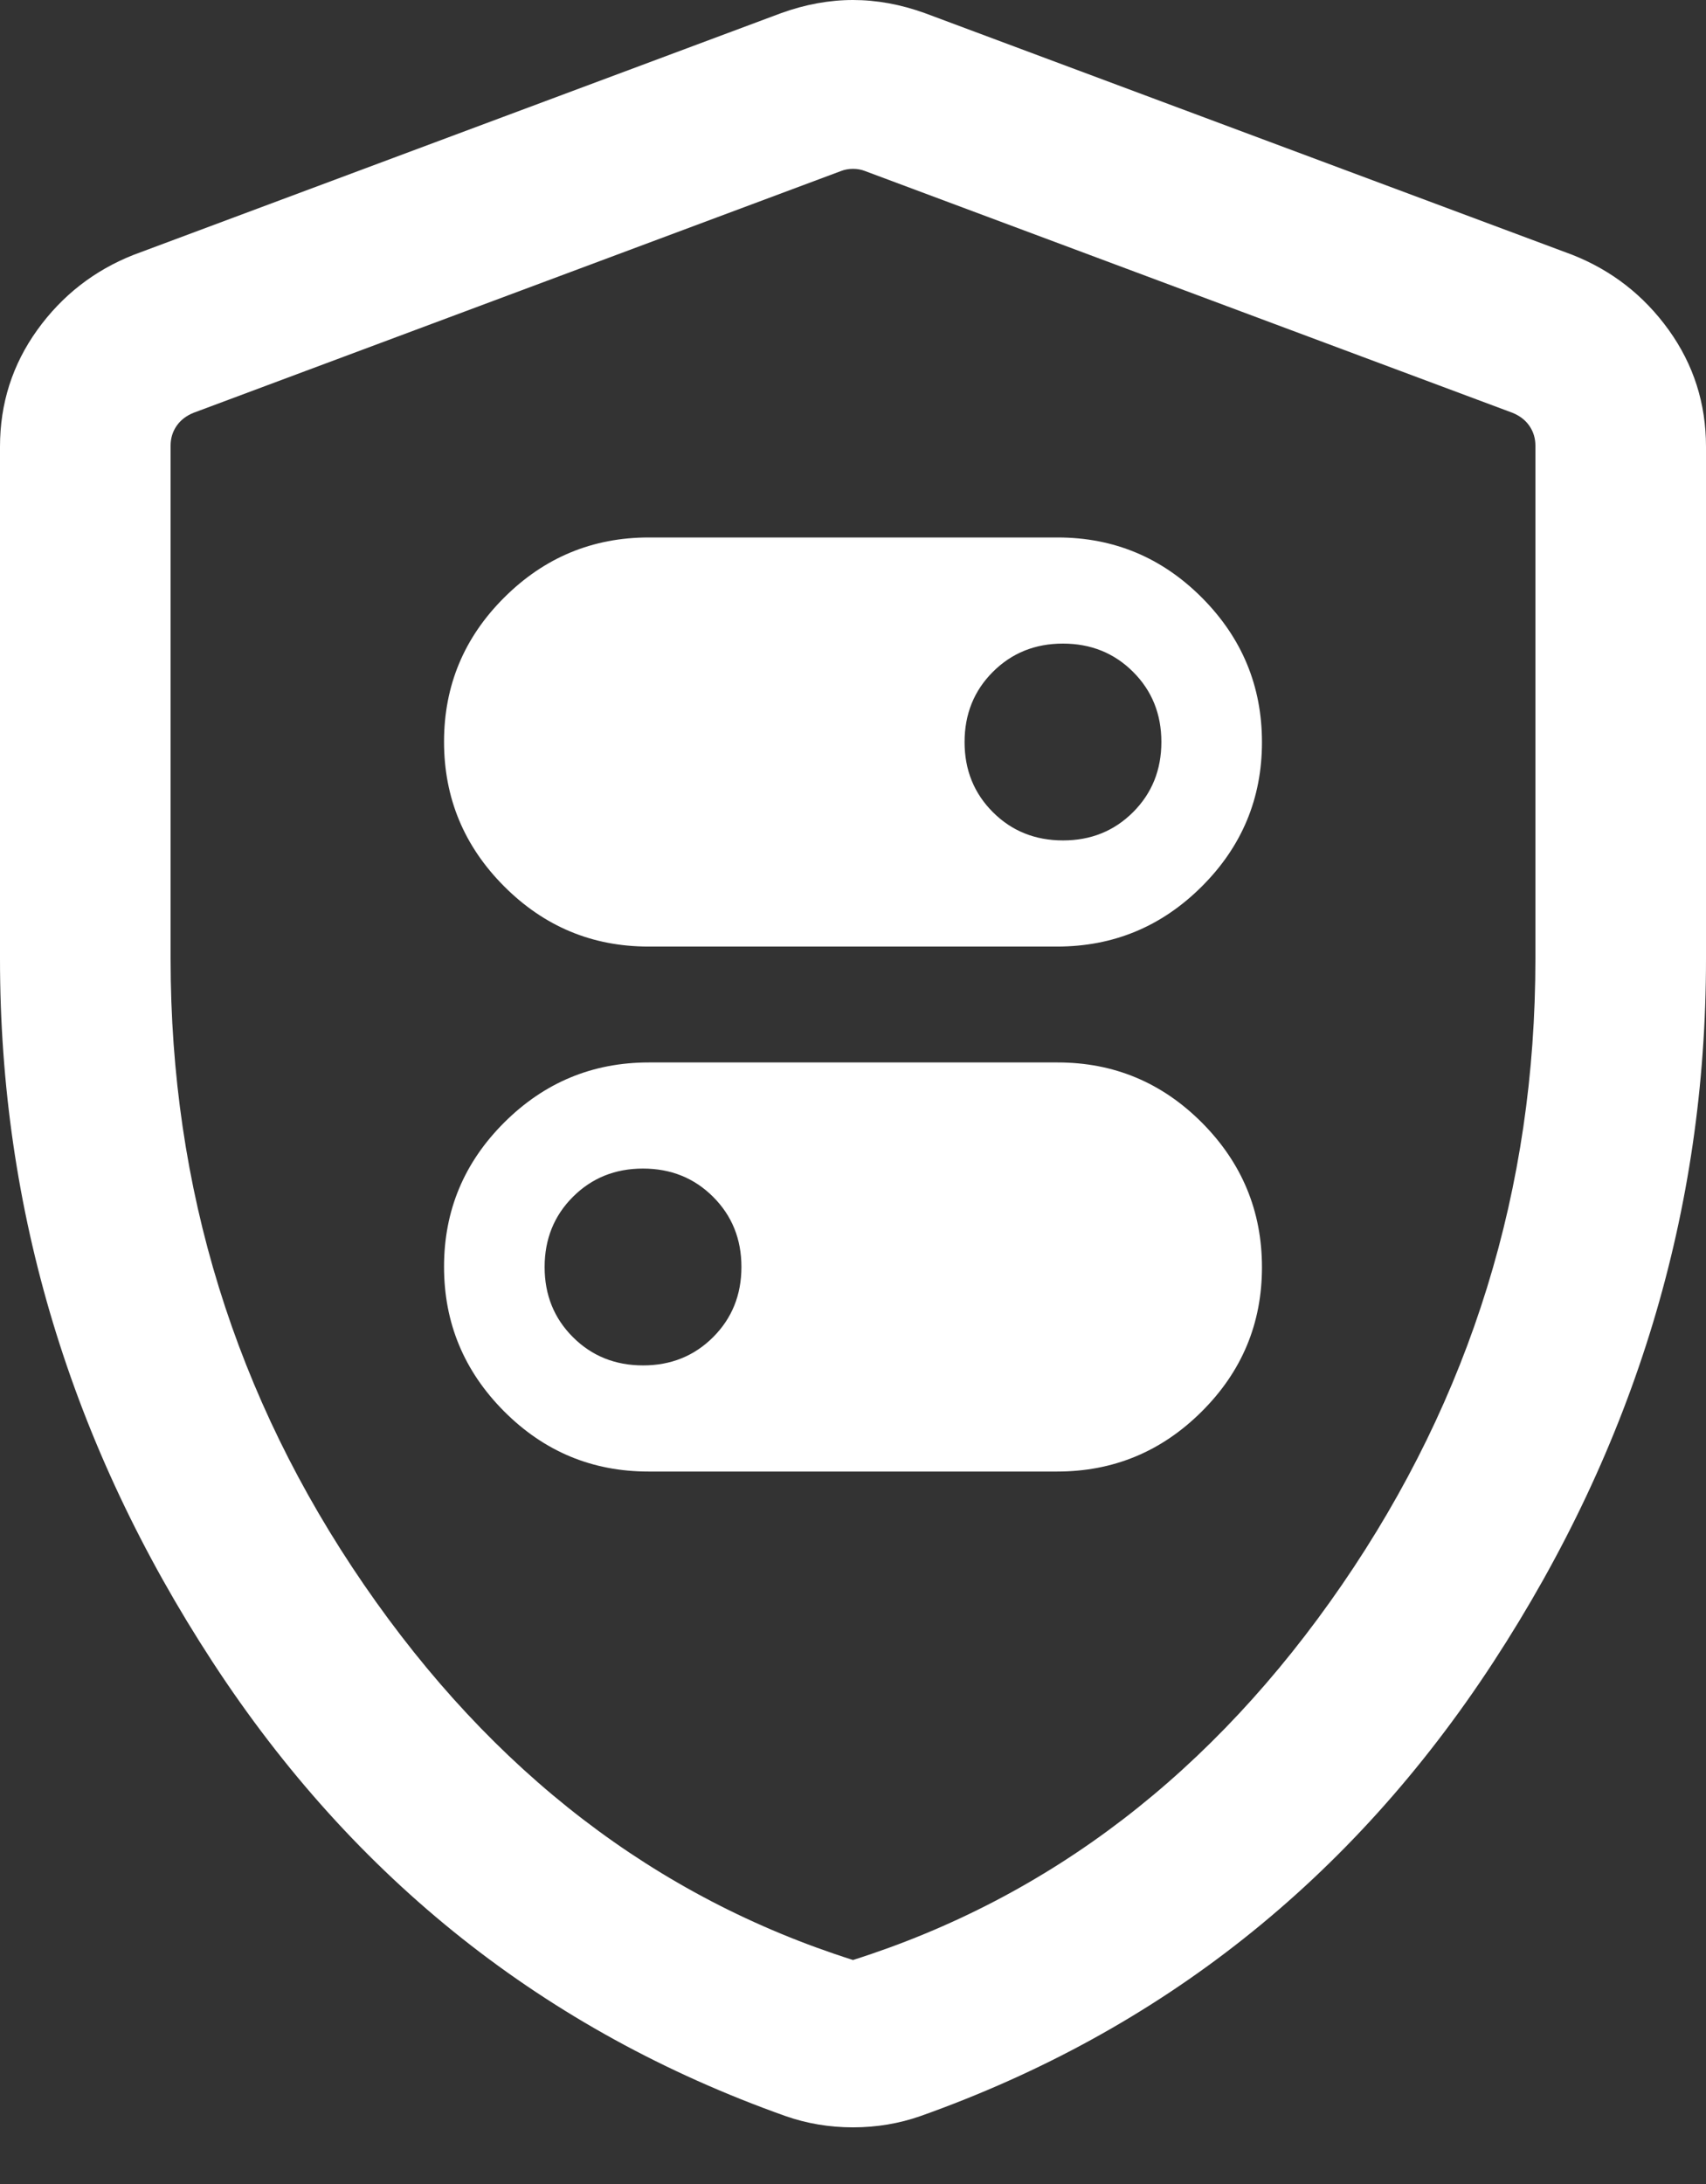
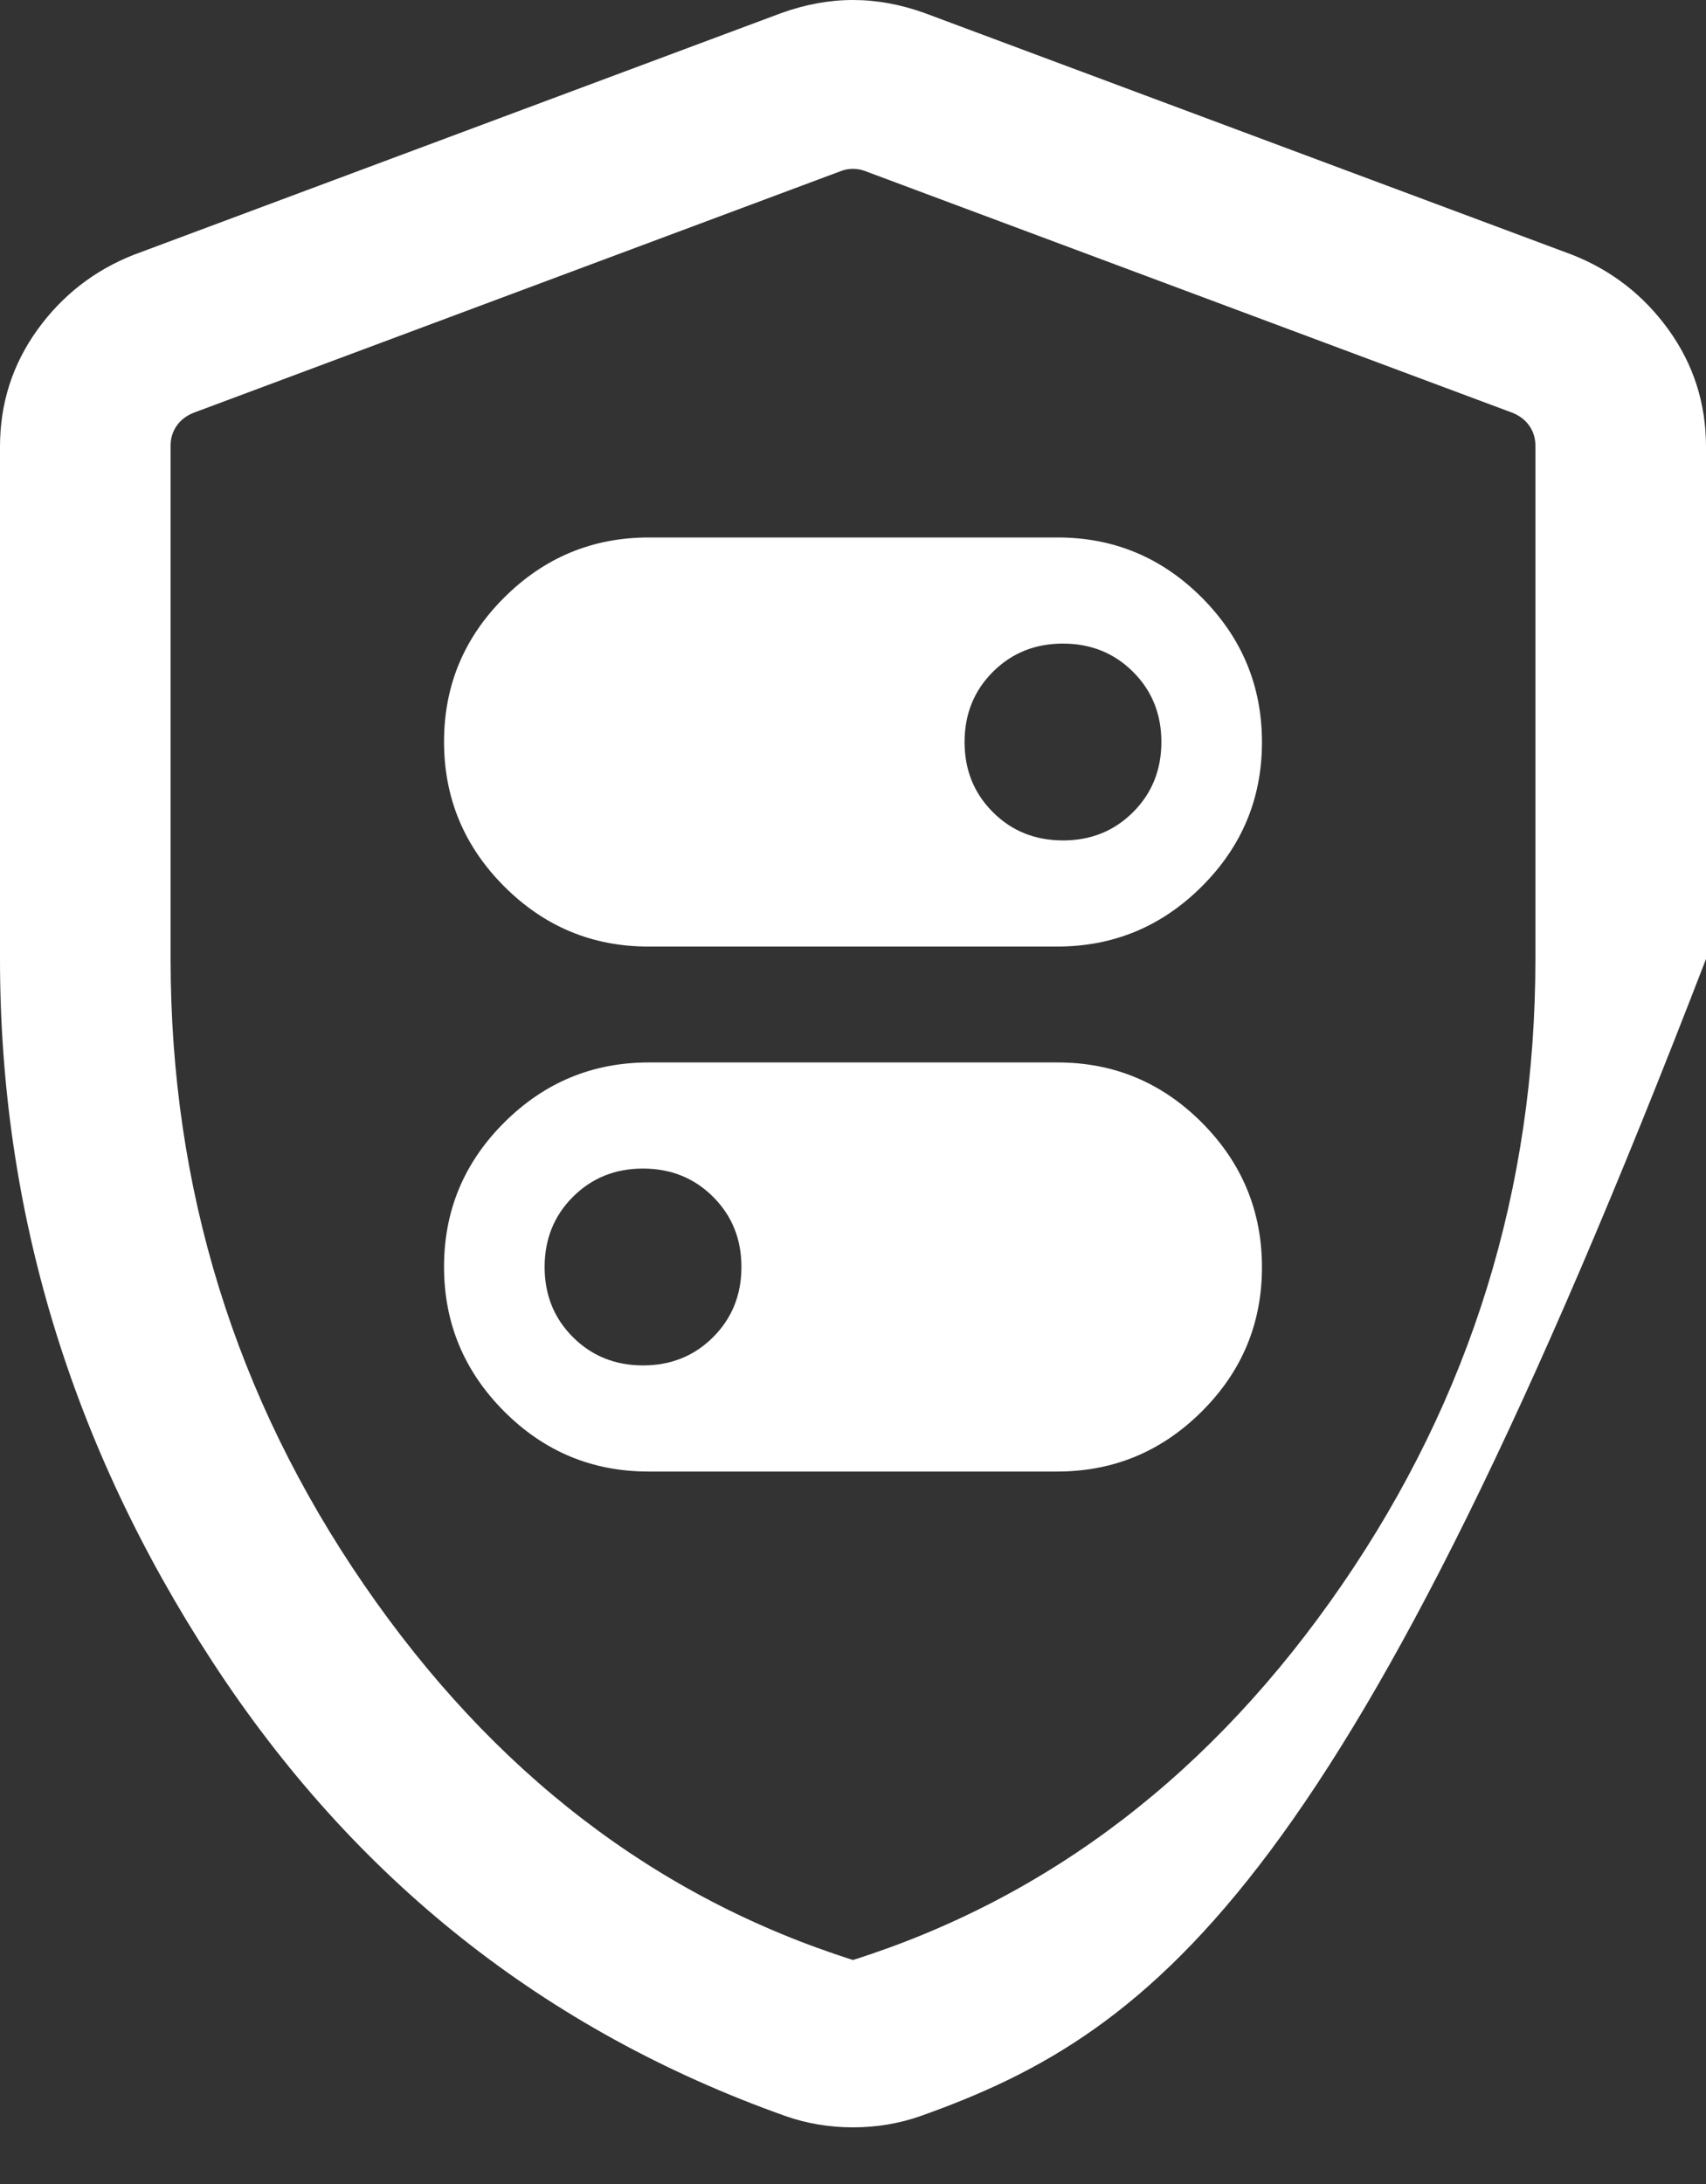
<svg xmlns="http://www.w3.org/2000/svg" width="25" height="32" viewBox="0 0 25 32" fill="none">
  <rect x="0" y="0" width="25" height="32" fill="#333333" stroke="none" />
-   <path d="M9.502 13.869H15.492C16.316 13.869 17.022 13.576 17.61 12.99C18.199 12.403 18.493 11.698 18.493 10.875C18.493 10.052 18.2 9.347 17.614 8.758C17.027 8.169 16.322 7.875 15.498 7.875H9.508C8.684 7.875 7.978 8.168 7.39 8.754C6.801 9.34 6.507 10.045 6.507 10.868C6.507 11.691 6.8 12.397 7.386 12.985C7.973 13.574 8.678 13.869 9.502 13.869ZM15.578 12.314C15.169 12.314 14.826 12.176 14.55 11.9C14.273 11.623 14.135 11.281 14.135 10.873C14.135 10.464 14.273 10.121 14.549 9.845C14.826 9.568 15.168 9.43 15.576 9.43C15.985 9.43 16.328 9.568 16.604 9.844C16.881 10.12 17.019 10.463 17.019 10.871C17.019 11.28 16.881 11.623 16.605 11.899C16.328 12.176 15.986 12.314 15.578 12.314ZM9.502 21.561H15.492C16.316 21.561 17.022 21.268 17.61 20.682C18.199 20.096 18.493 19.391 18.493 18.568C18.493 17.745 18.2 17.039 17.614 16.45C17.027 15.861 16.322 15.567 15.498 15.567H9.508C8.684 15.567 7.978 15.86 7.39 16.446C6.801 17.033 6.507 17.737 6.507 18.56C6.507 19.384 6.8 20.089 7.386 20.678C7.973 21.267 8.678 21.561 9.502 21.561ZM9.424 20.006C9.015 20.006 8.672 19.868 8.396 19.592C8.119 19.316 7.981 18.973 7.981 18.565C7.981 18.156 8.119 17.813 8.395 17.537C8.672 17.26 9.014 17.122 9.422 17.122C9.831 17.122 10.174 17.26 10.45 17.536C10.727 17.813 10.865 18.155 10.865 18.563C10.865 18.972 10.727 19.315 10.451 19.591C10.174 19.868 9.832 20.006 9.424 20.006ZM12.5 31.17C12.327 31.17 12.157 31.156 11.99 31.128C11.824 31.1 11.662 31.058 11.506 31.003C7.992 29.753 5.195 27.537 3.117 24.354C1.039 21.171 0 17.737 0 14.051V6.545C0 5.912 0.182 5.342 0.546 4.835C0.91 4.329 1.381 3.962 1.958 3.734L11.445 0.193C11.802 0.064 12.154 0 12.5 0C12.846 0 13.198 0.064 13.555 0.193L23.042 3.734C23.619 3.962 24.09 4.329 24.454 4.835C24.818 5.342 25 5.912 25 6.545V14.051C25 17.737 23.961 21.171 21.883 24.354C19.805 27.537 17.009 29.753 13.494 31.003C13.338 31.058 13.176 31.1 13.01 31.128C12.843 31.156 12.673 31.17 12.5 31.17ZM12.5 28.718C15.389 27.801 17.778 25.968 19.667 23.218C21.556 20.468 22.5 17.412 22.5 14.051V6.529C22.5 6.422 22.471 6.326 22.412 6.24C22.353 6.155 22.27 6.091 22.163 6.048L12.676 2.506C12.623 2.485 12.564 2.474 12.5 2.474C12.436 2.474 12.377 2.485 12.324 2.506L2.837 6.048C2.73 6.091 2.647 6.155 2.588 6.24C2.529 6.326 2.5 6.422 2.5 6.529V14.051C2.5 17.412 3.444 20.468 5.333 23.218C7.222 25.968 9.611 27.801 12.5 28.718Z" fill="white" />
+   <path d="M9.502 13.869H15.492C16.316 13.869 17.022 13.576 17.61 12.99C18.199 12.403 18.493 11.698 18.493 10.875C18.493 10.052 18.2 9.347 17.614 8.758C17.027 8.169 16.322 7.875 15.498 7.875H9.508C8.684 7.875 7.978 8.168 7.39 8.754C6.801 9.34 6.507 10.045 6.507 10.868C6.507 11.691 6.8 12.397 7.386 12.985C7.973 13.574 8.678 13.869 9.502 13.869ZM15.578 12.314C15.169 12.314 14.826 12.176 14.55 11.9C14.273 11.623 14.135 11.281 14.135 10.873C14.135 10.464 14.273 10.121 14.549 9.845C14.826 9.568 15.168 9.43 15.576 9.43C15.985 9.43 16.328 9.568 16.604 9.844C16.881 10.12 17.019 10.463 17.019 10.871C17.019 11.28 16.881 11.623 16.605 11.899C16.328 12.176 15.986 12.314 15.578 12.314ZM9.502 21.561H15.492C16.316 21.561 17.022 21.268 17.61 20.682C18.199 20.096 18.493 19.391 18.493 18.568C18.493 17.745 18.2 17.039 17.614 16.45C17.027 15.861 16.322 15.567 15.498 15.567H9.508C8.684 15.567 7.978 15.86 7.39 16.446C6.801 17.033 6.507 17.737 6.507 18.56C6.507 19.384 6.8 20.089 7.386 20.678C7.973 21.267 8.678 21.561 9.502 21.561ZM9.424 20.006C9.015 20.006 8.672 19.868 8.396 19.592C8.119 19.316 7.981 18.973 7.981 18.565C7.981 18.156 8.119 17.813 8.395 17.537C8.672 17.26 9.014 17.122 9.422 17.122C9.831 17.122 10.174 17.26 10.45 17.536C10.727 17.813 10.865 18.155 10.865 18.563C10.865 18.972 10.727 19.315 10.451 19.591C10.174 19.868 9.832 20.006 9.424 20.006ZM12.5 31.17C12.327 31.17 12.157 31.156 11.99 31.128C11.824 31.1 11.662 31.058 11.506 31.003C7.992 29.753 5.195 27.537 3.117 24.354C1.039 21.171 0 17.737 0 14.051V6.545C0 5.912 0.182 5.342 0.546 4.835C0.91 4.329 1.381 3.962 1.958 3.734L11.445 0.193C11.802 0.064 12.154 0 12.5 0C12.846 0 13.198 0.064 13.555 0.193L23.042 3.734C23.619 3.962 24.09 4.329 24.454 4.835C24.818 5.342 25 5.912 25 6.545V14.051C19.805 27.537 17.009 29.753 13.494 31.003C13.338 31.058 13.176 31.1 13.01 31.128C12.843 31.156 12.673 31.17 12.5 31.17ZM12.5 28.718C15.389 27.801 17.778 25.968 19.667 23.218C21.556 20.468 22.5 17.412 22.5 14.051V6.529C22.5 6.422 22.471 6.326 22.412 6.24C22.353 6.155 22.27 6.091 22.163 6.048L12.676 2.506C12.623 2.485 12.564 2.474 12.5 2.474C12.436 2.474 12.377 2.485 12.324 2.506L2.837 6.048C2.73 6.091 2.647 6.155 2.588 6.24C2.529 6.326 2.5 6.422 2.5 6.529V14.051C2.5 17.412 3.444 20.468 5.333 23.218C7.222 25.968 9.611 27.801 12.5 28.718Z" fill="white" />
</svg>